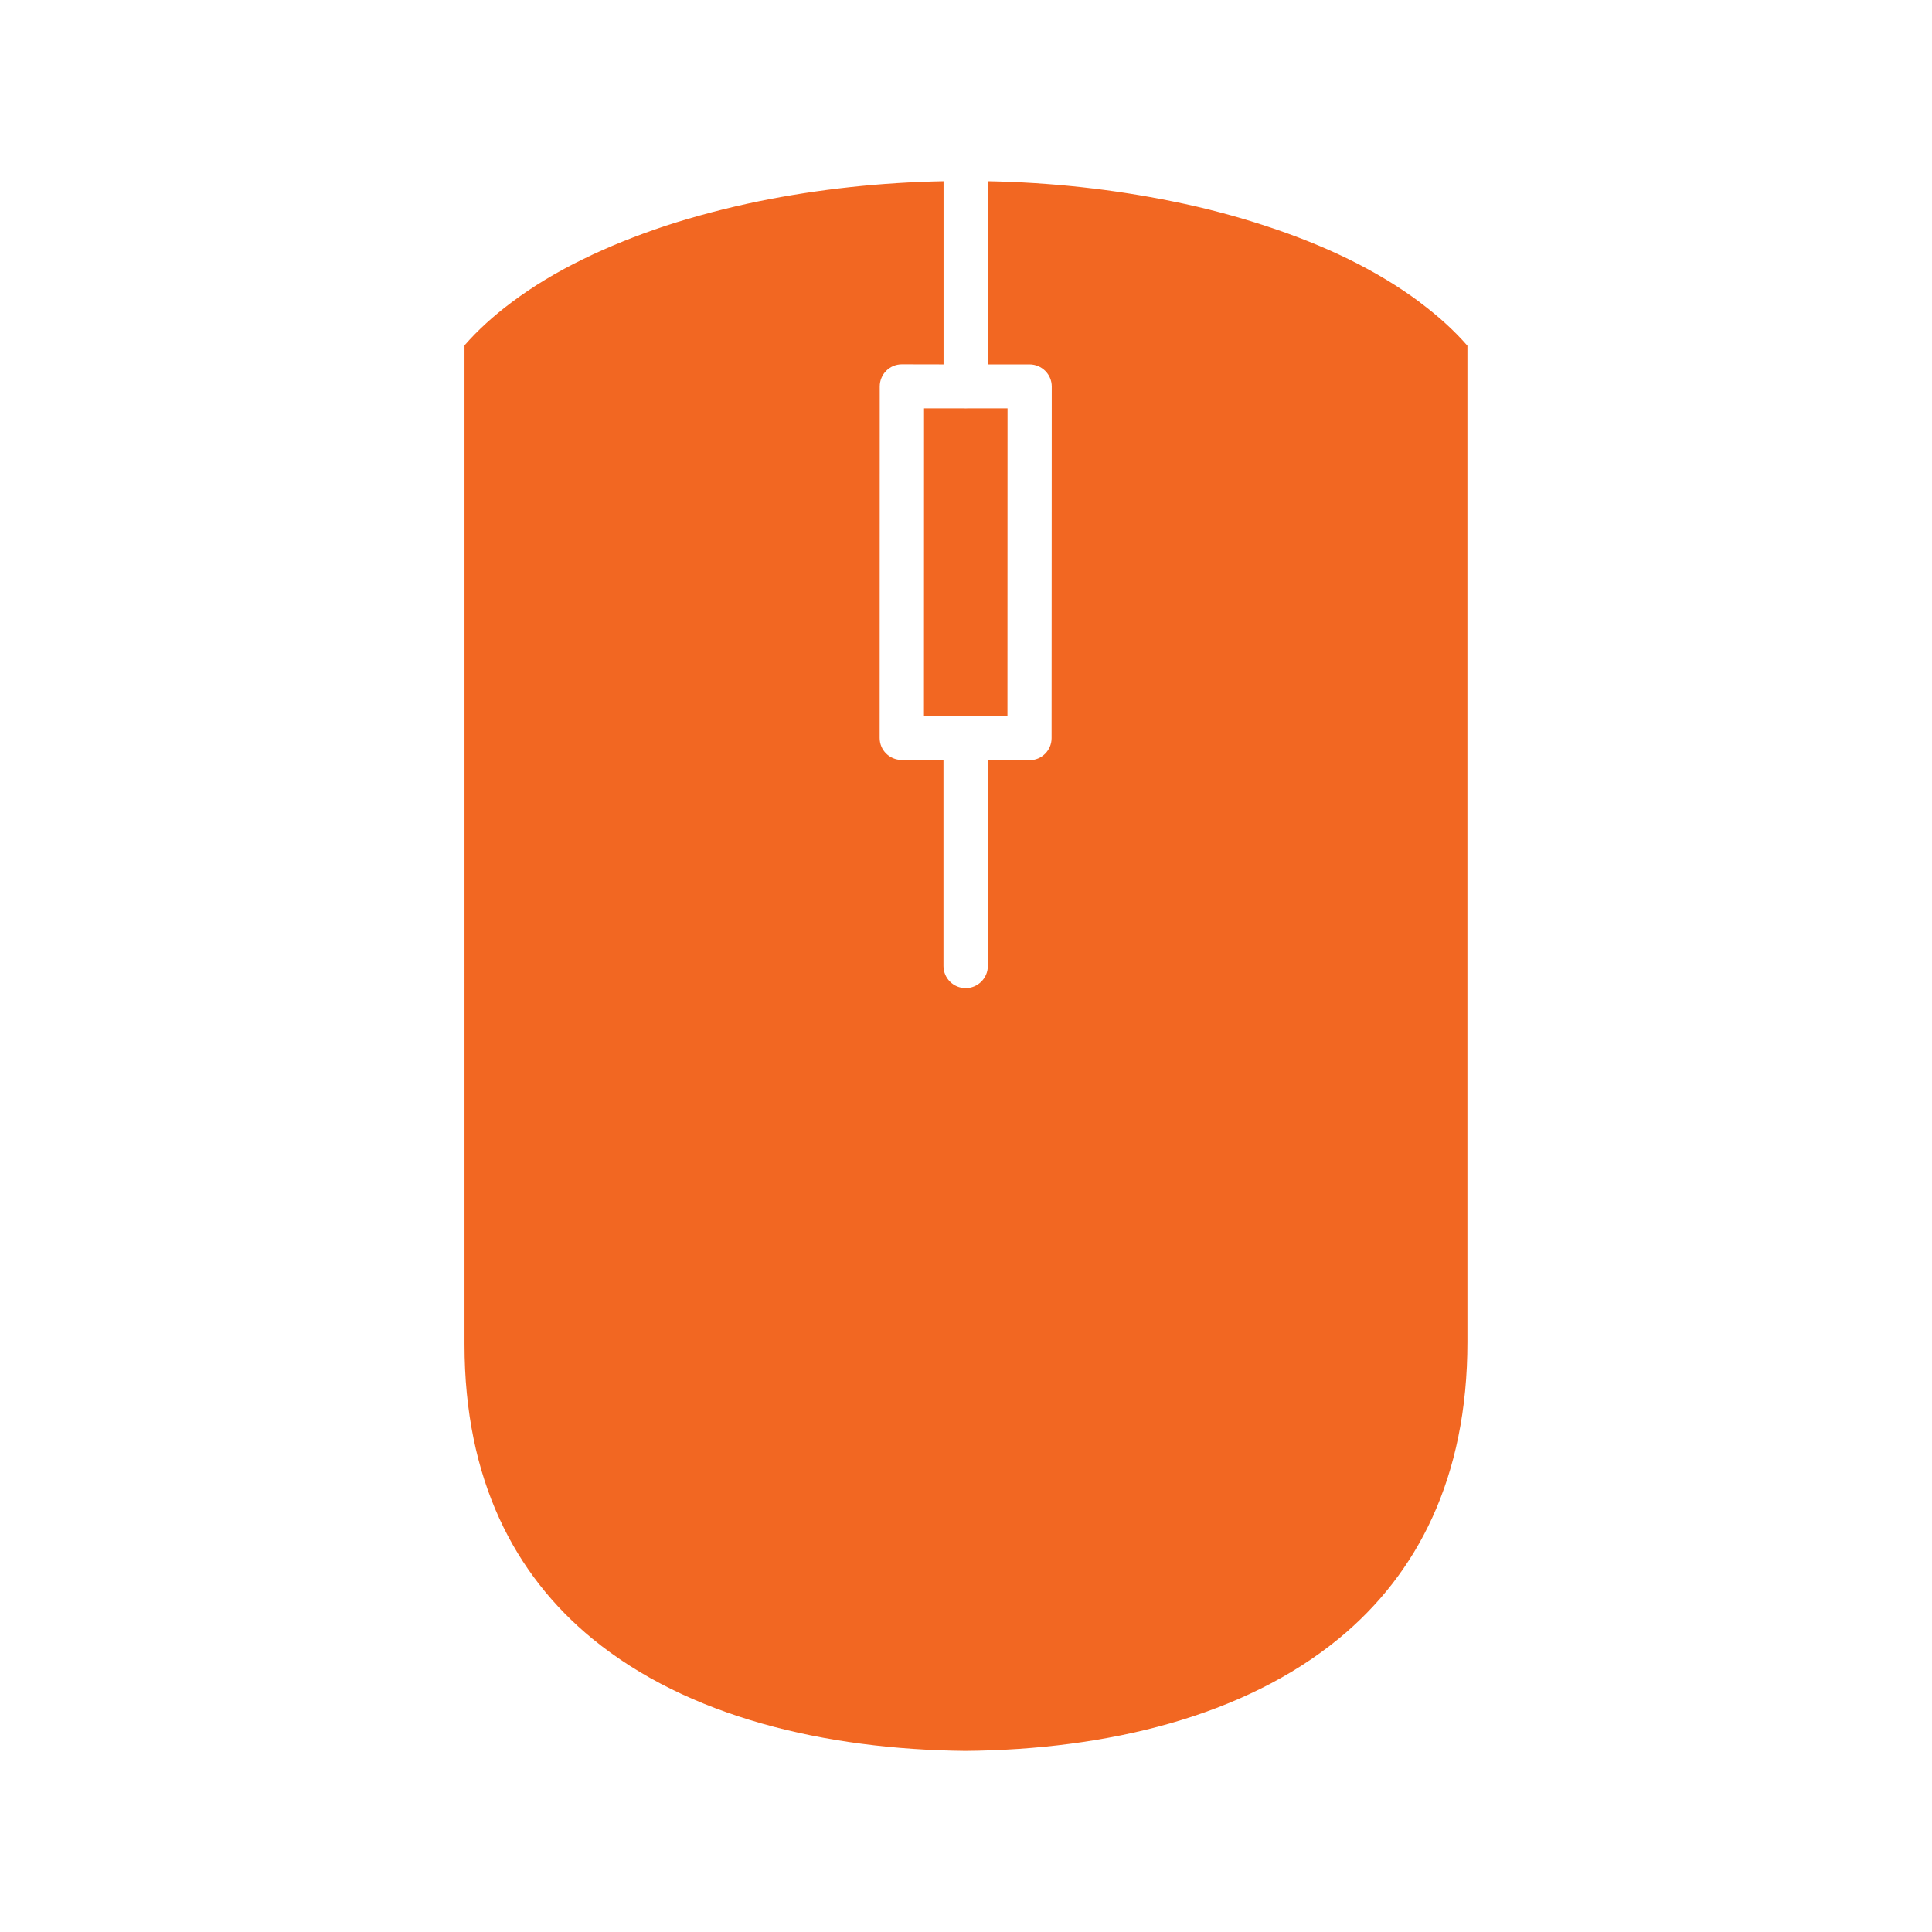
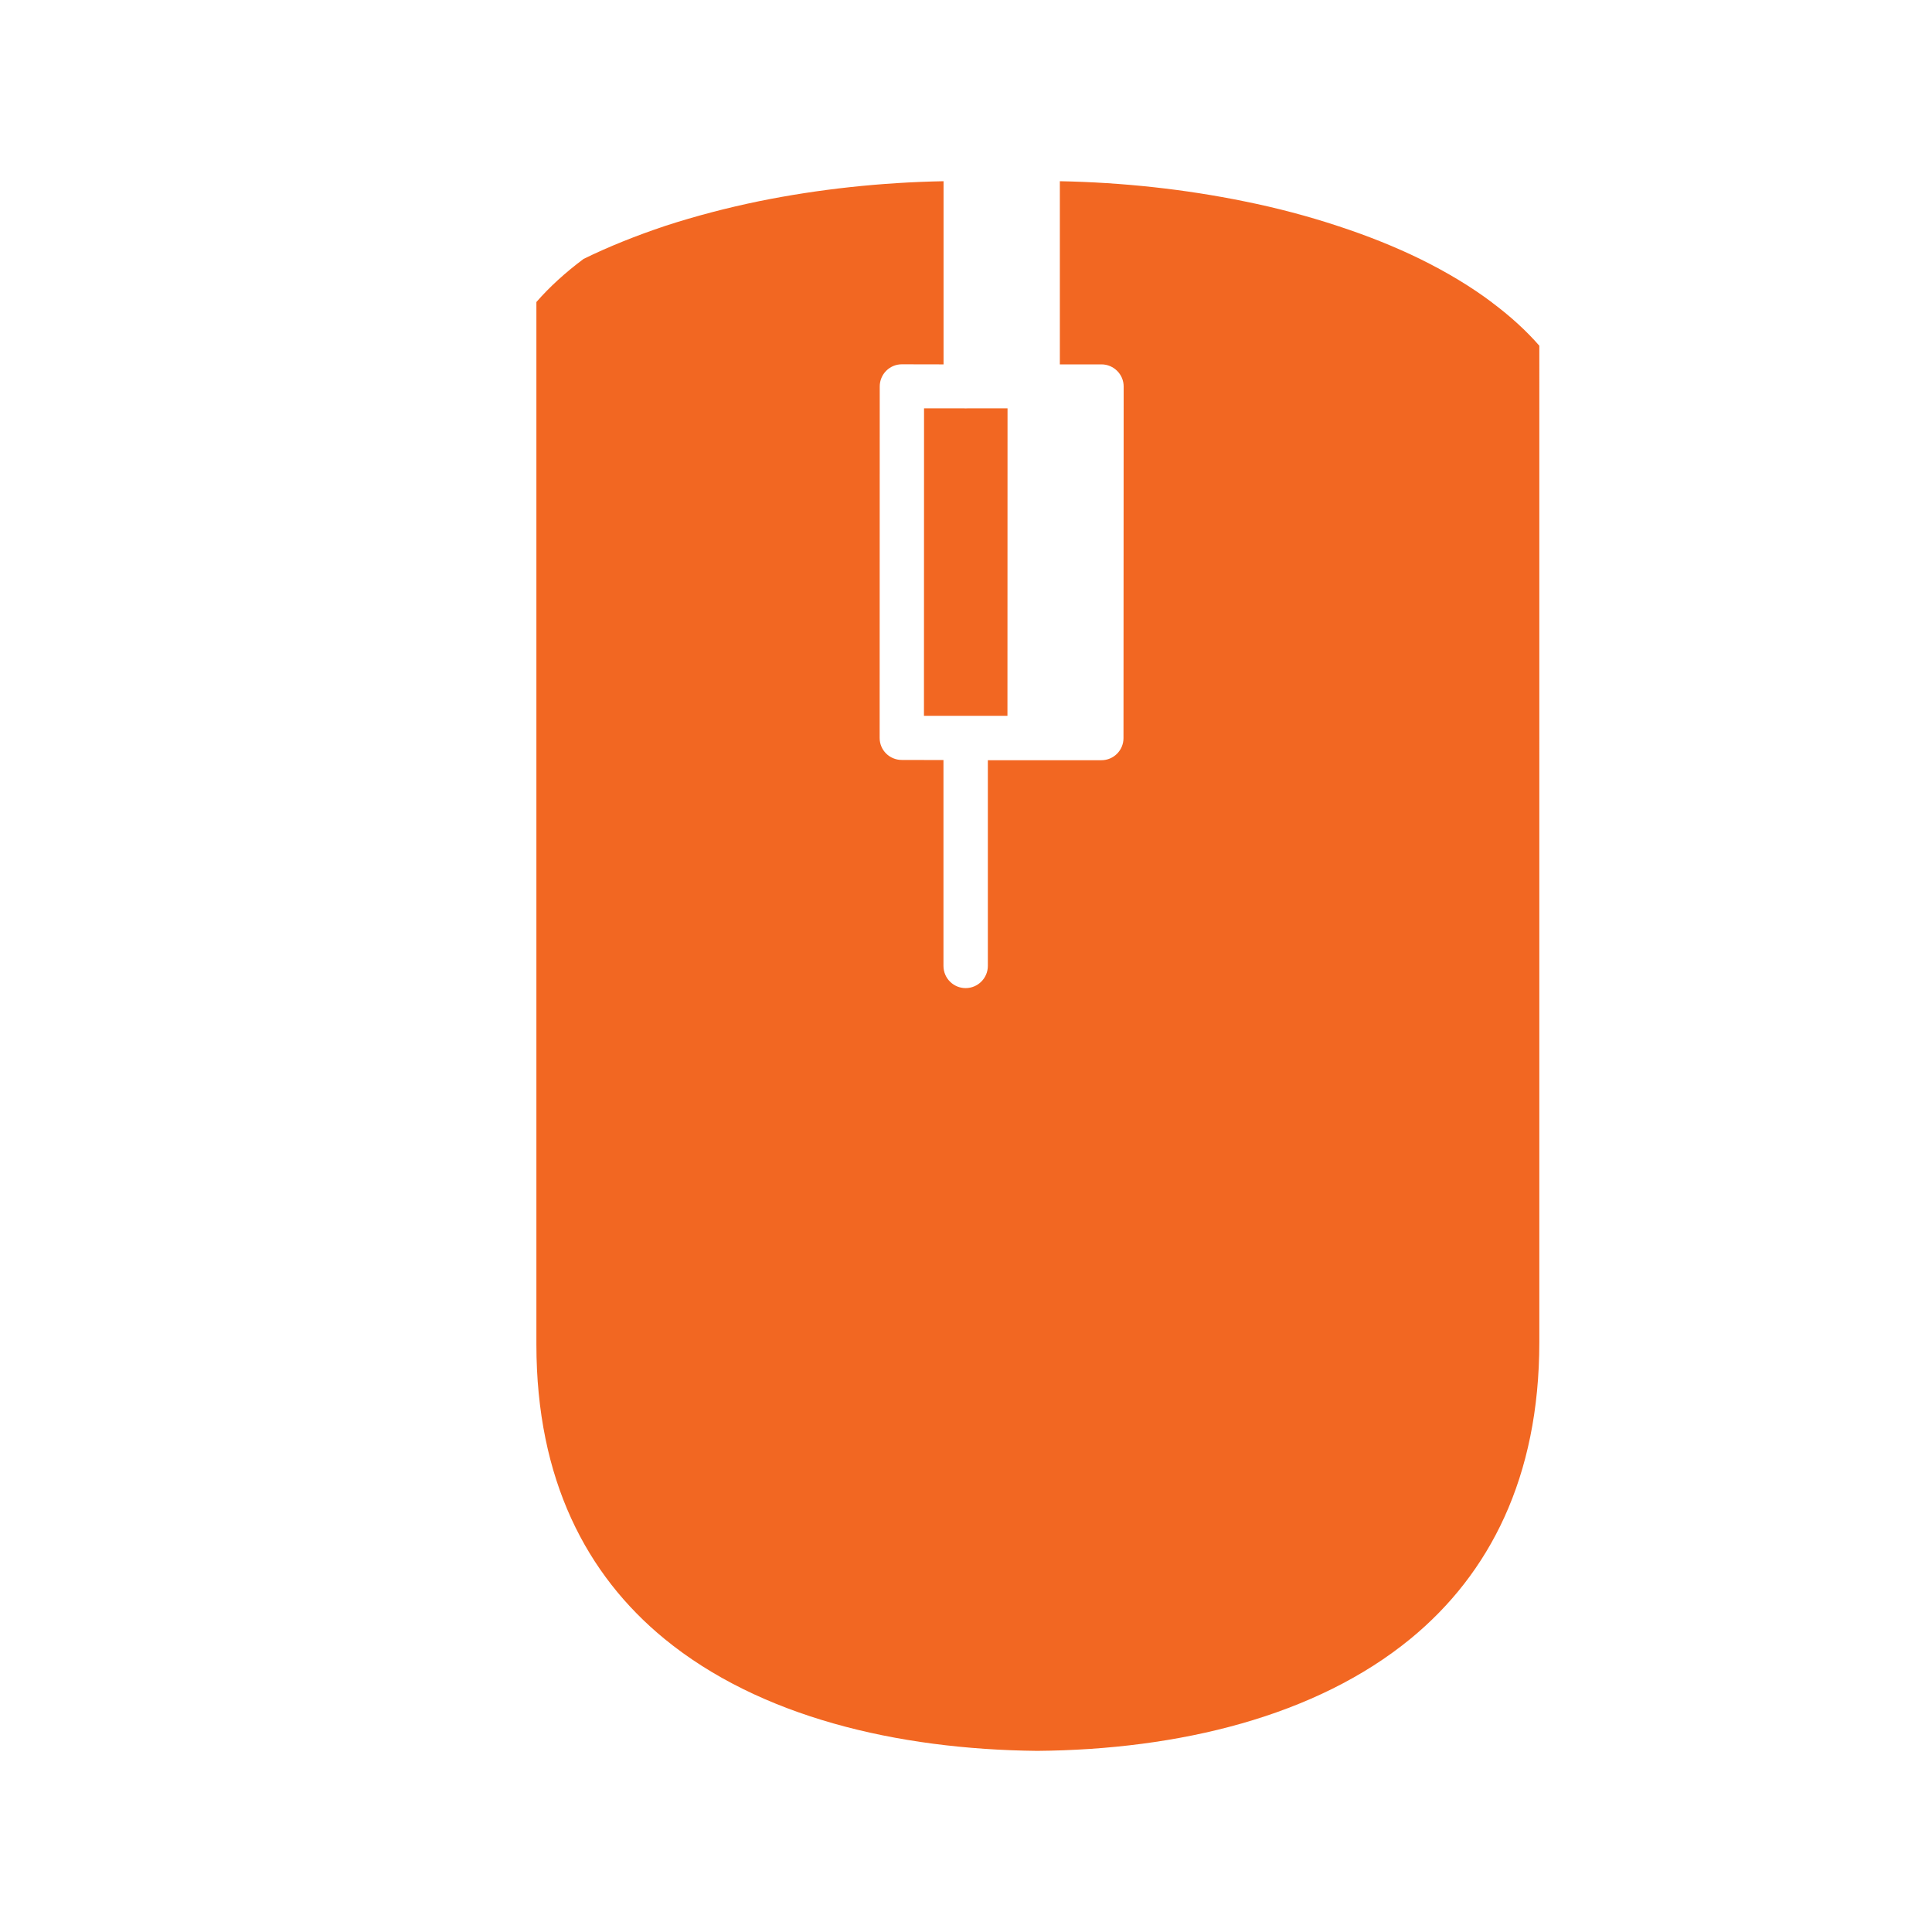
<svg xmlns="http://www.w3.org/2000/svg" version="1.1" id="_x2014_ÎÓÈ_1" x="0px" y="0px" viewBox="0 0 226.77 226.77" style="enable-background:new 0 0 226.77 226.77;" xml:space="preserve">
  <style type="text/css">
	.st0{fill-rule:evenodd;clip-rule:evenodd;fill:#F26722;}
	.st1{fill:#F26722;}
</style>
-   <path class="st0" d="M113.13,84.02h0.22h0.22h4.68l0.01-36.09h-4.66l-0.24,0.01c-0.08,0-0.17,0-0.24-0.01h-4.66l-0.01,36.09H113.13  L113.13,84.02z M115.95,89.21v24.16c0,1.44-1.17,2.61-2.61,2.61c-1.43,0-2.6-1.16-2.6-2.61V89.21l-4.89-0.01  c-1.44,0-2.6-1.15-2.6-2.58l0.01-41.26c0-1.43,1.16-2.6,2.59-2.6l4.9,0.01v-21.5c-7.35,0.14-14.67,0.93-21.62,2.34  c-3.84,0.79-7.52,1.76-11,2.89c-3.44,1.15-6.67,2.44-9.63,3.89l0,0c-3.11,1.51-5.95,3.22-8.44,5.09c-2.13,1.59-3.99,3.28-5.54,5.06  V157.8c0,15.86,5.87,27.05,15.03,34.56c11.15,9.14,27.25,12.98,43.76,13.15c16.61-0.14,32.71-4.03,43.86-13.2  c9.19-7.57,15.07-18.85,15.07-34.79V40.58c-1.55-1.78-3.42-3.48-5.54-5.06l0.01-0.01h-0.01c-2.46-1.85-5.3-3.56-8.43-5.1  c-2.9-1.42-6.13-2.72-9.64-3.87c-3.48-1.15-7.15-2.13-10.98-2.9c-6.98-1.43-14.32-2.23-21.69-2.37v21.5h4.89  c1.43,0,2.6,1.17,2.6,2.59l-0.02,41.28c0,1.42-1.15,2.59-2.59,2.59H115.95z" />
+   <path class="st0" d="M113.13,84.02h0.22h0.22h4.68l0.01-36.09h-4.66l-0.24,0.01c-0.08,0-0.17,0-0.24-0.01h-4.66l-0.01,36.09H113.13  L113.13,84.02z M115.95,89.21v24.16c0,1.44-1.17,2.61-2.61,2.61c-1.43,0-2.6-1.16-2.6-2.61V89.21l-4.89-0.01  c-1.44,0-2.6-1.15-2.6-2.58l0.01-41.26c0-1.43,1.16-2.6,2.59-2.6l4.9,0.01v-21.5c-7.35,0.14-14.67,0.93-21.62,2.34  c-3.84,0.79-7.52,1.76-11,2.89c-3.44,1.15-6.67,2.44-9.63,3.89l0,0c-2.13,1.59-3.99,3.28-5.54,5.06  V157.8c0,15.86,5.87,27.05,15.03,34.56c11.15,9.14,27.25,12.98,43.76,13.15c16.61-0.14,32.71-4.03,43.86-13.2  c9.19-7.57,15.07-18.85,15.07-34.79V40.58c-1.55-1.78-3.42-3.48-5.54-5.06l0.01-0.01h-0.01c-2.46-1.85-5.3-3.56-8.43-5.1  c-2.9-1.42-6.13-2.72-9.64-3.87c-3.48-1.15-7.15-2.13-10.98-2.9c-6.98-1.43-14.32-2.23-21.69-2.37v21.5h4.89  c1.43,0,2.6,1.17,2.6,2.59l-0.02,41.28c0,1.42-1.15,2.59-2.59,2.59H115.95z" />
</svg>